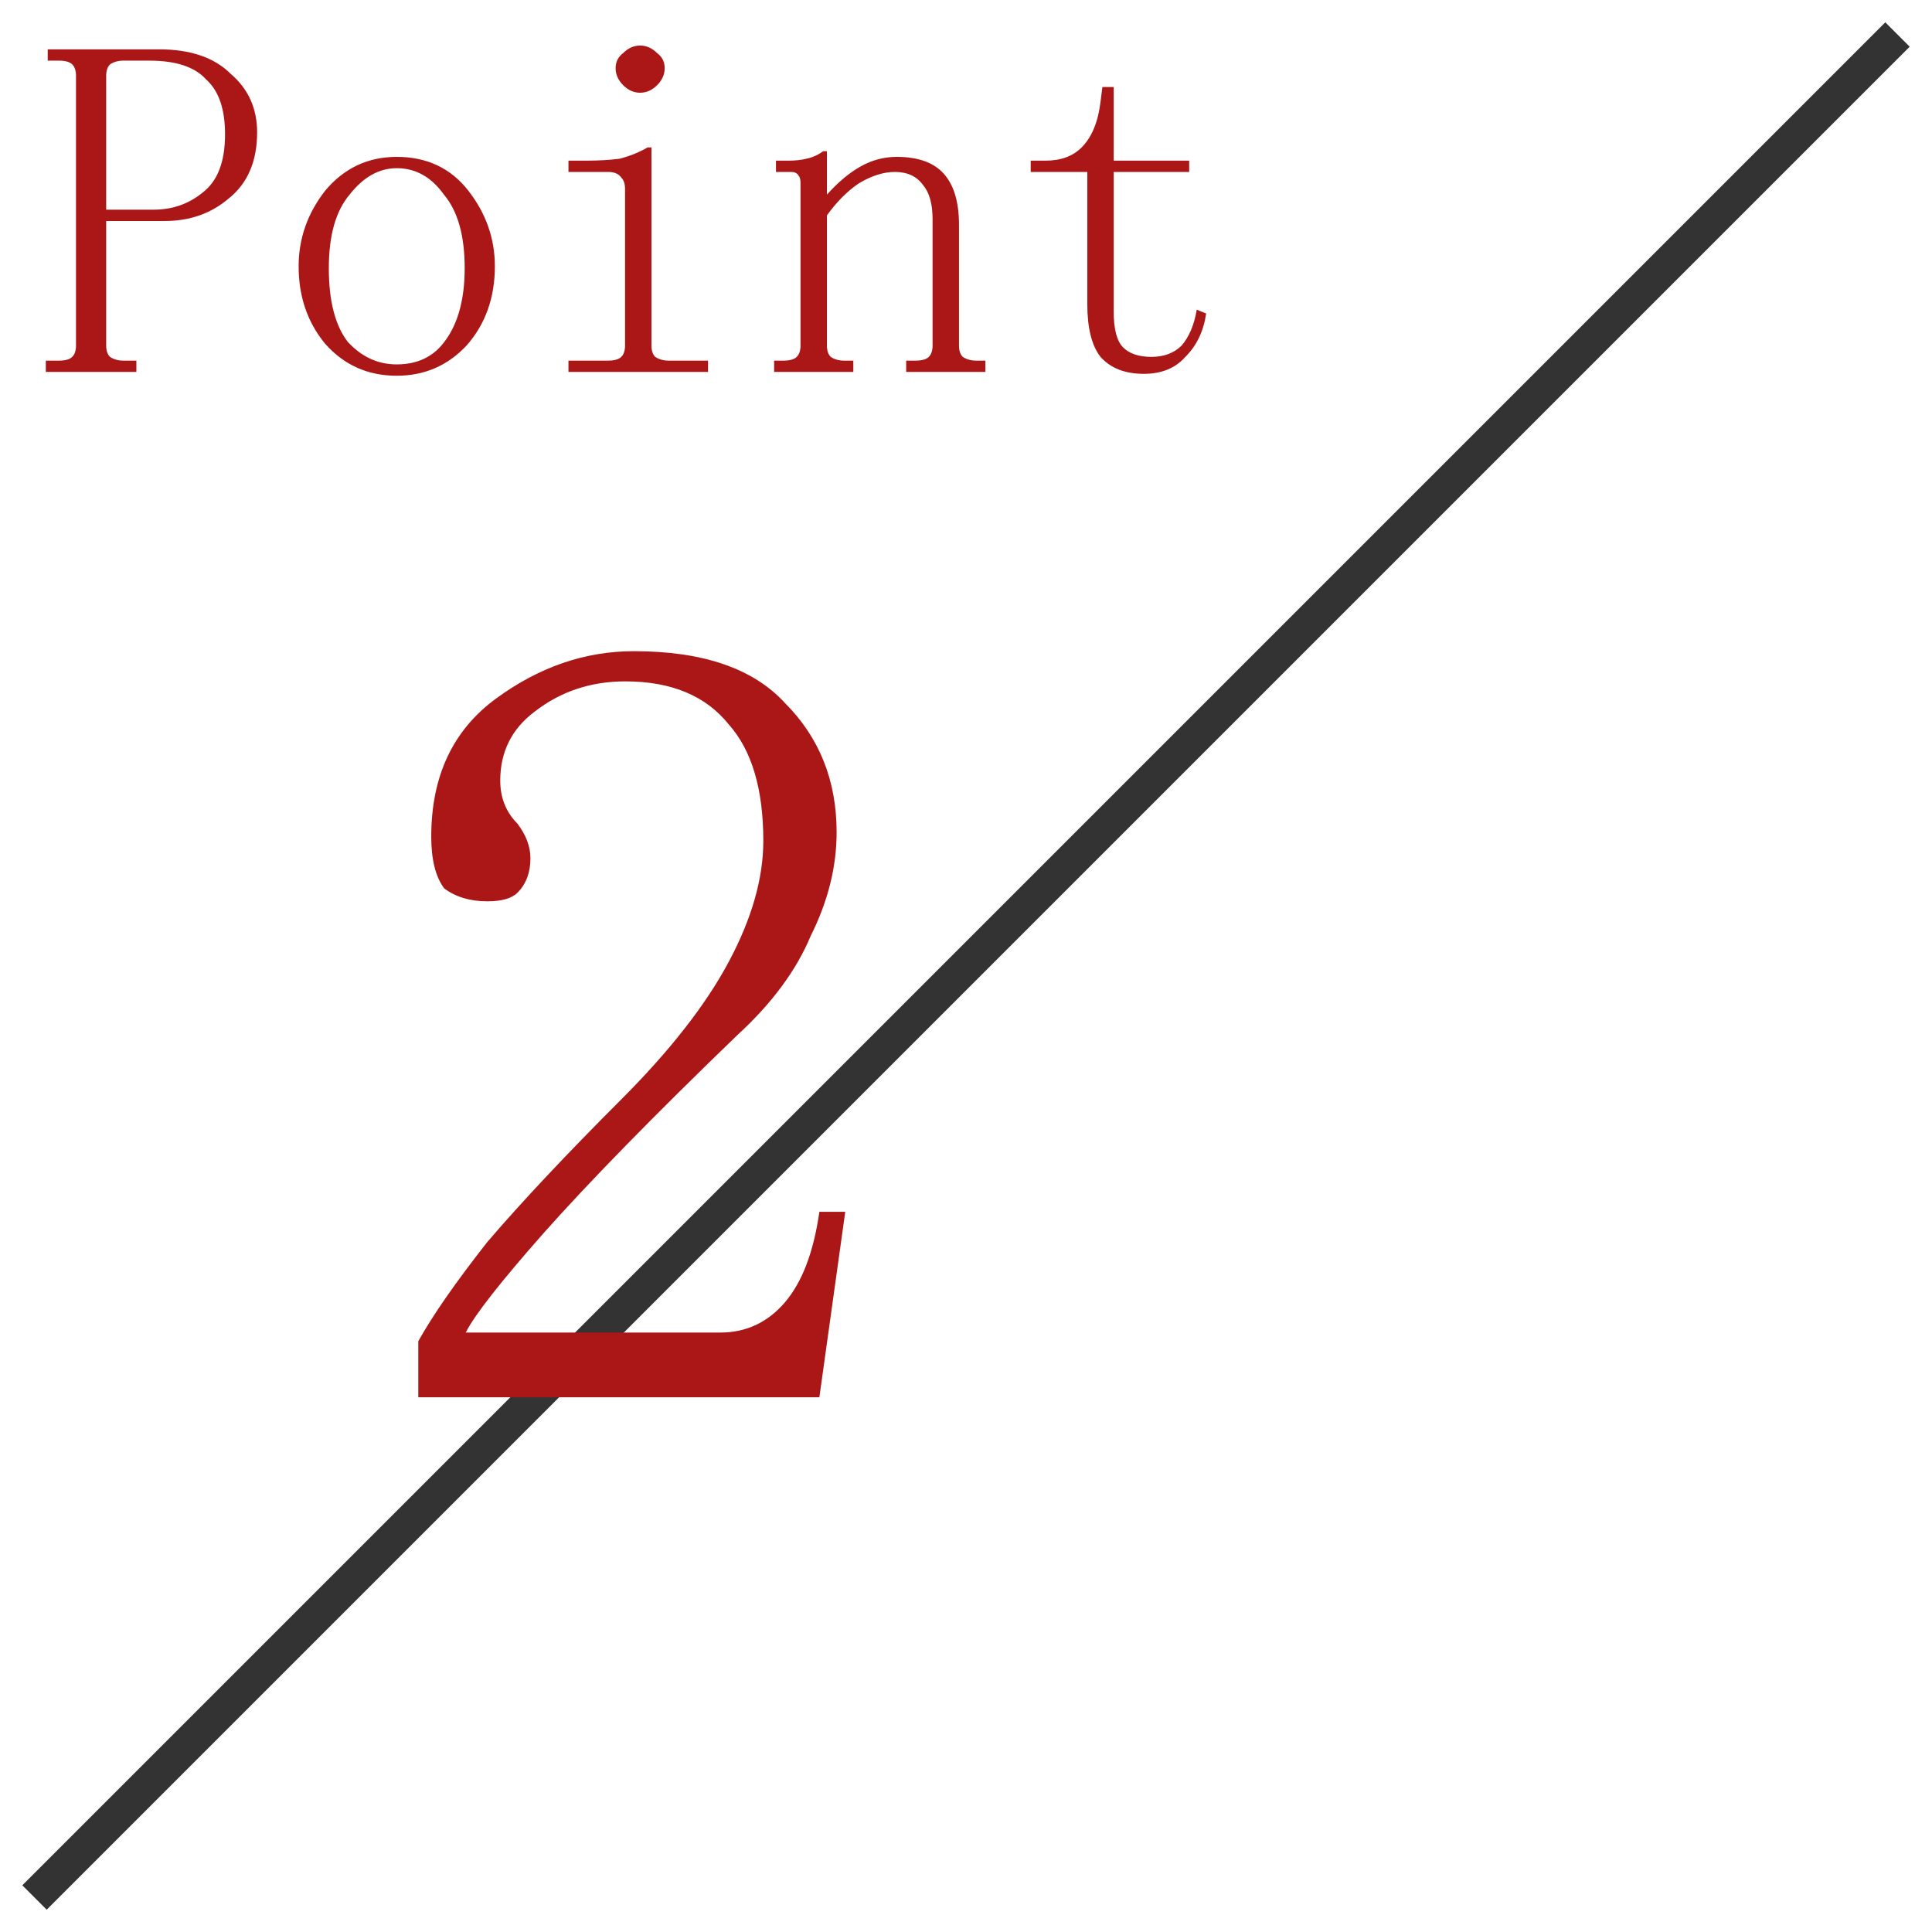
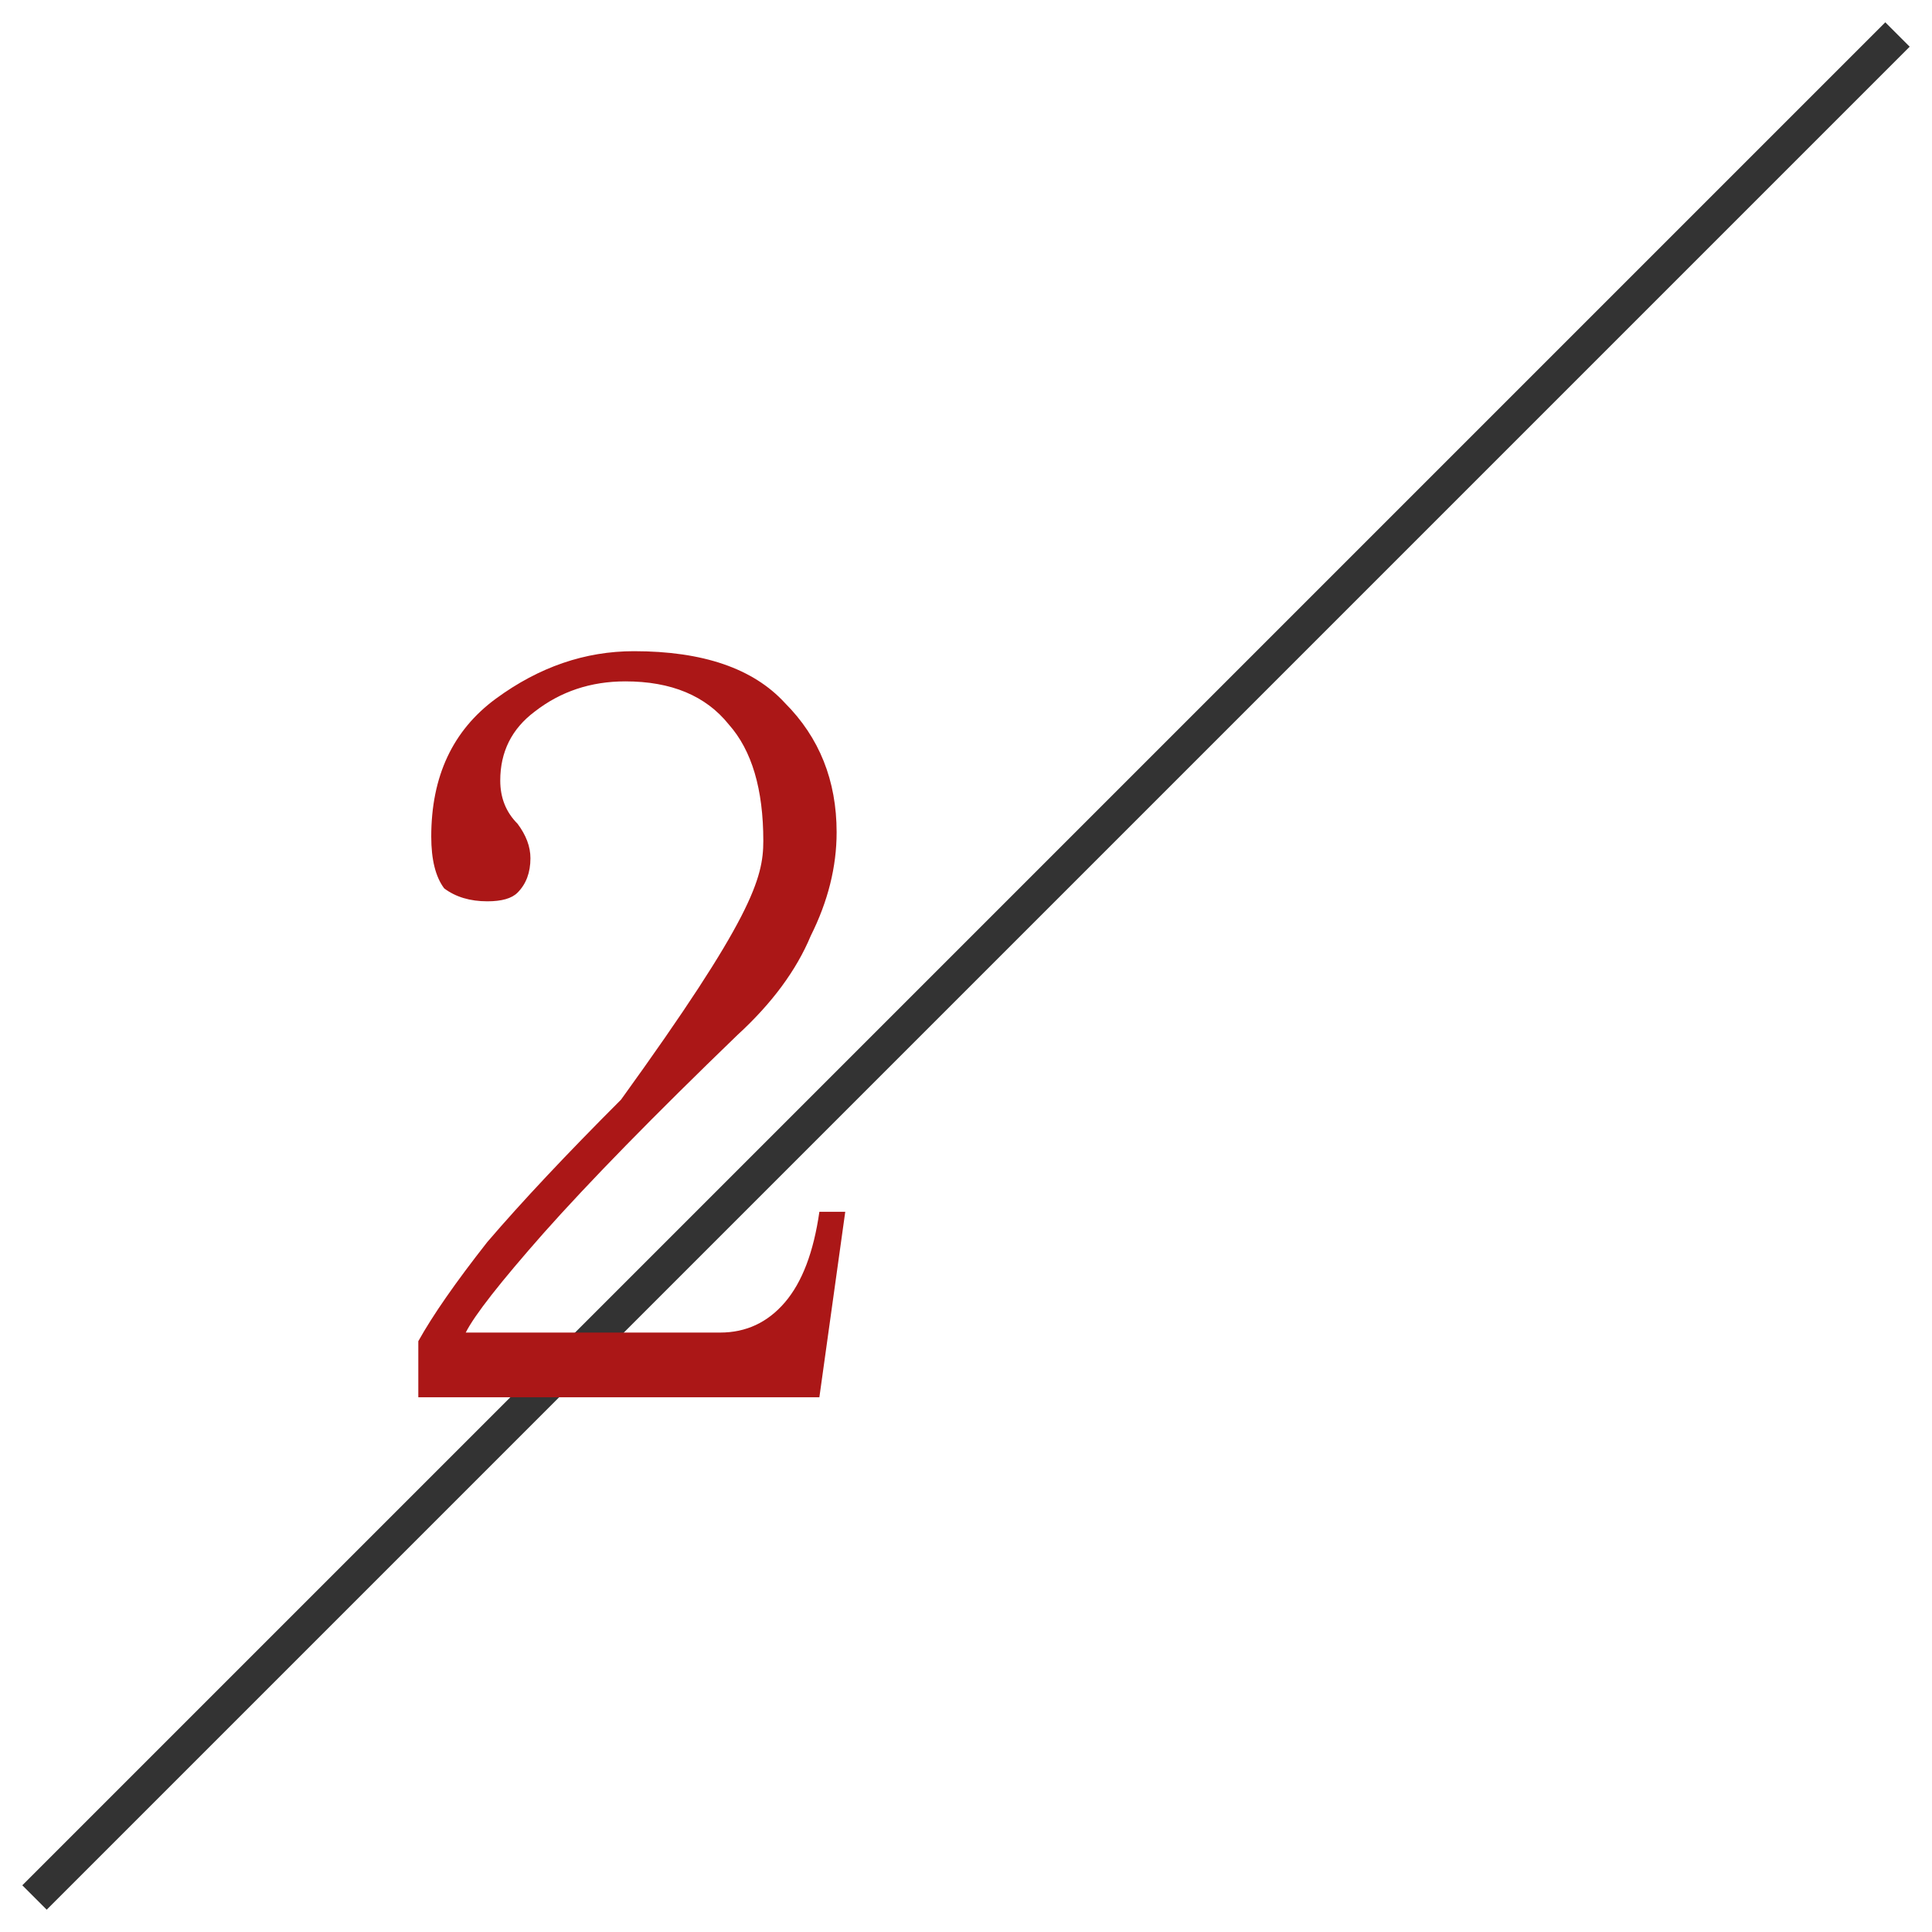
<svg xmlns="http://www.w3.org/2000/svg" width="56" height="56" viewBox="0 0 56 56" fill="none">
  <path d="M1 55L55 1" stroke="#333333" />
-   <path d="M3.078 6.406V10.016C3.078 10.162 3.115 10.271 3.188 10.344C3.297 10.417 3.424 10.453 3.57 10.453H3.953V10.781H1.328V10.453H1.711C1.893 10.453 2.021 10.417 2.094 10.344C2.167 10.271 2.203 10.162 2.203 10.016V2.195C2.203 2.049 2.167 1.94 2.094 1.867C2.021 1.794 1.893 1.758 1.711 1.758H1.383V1.43H4.609C5.521 1.43 6.214 1.667 6.688 2.141C7.198 2.578 7.453 3.143 7.453 3.836C7.453 4.674 7.18 5.312 6.633 5.75C6.122 6.188 5.503 6.406 4.773 6.406H3.078ZM4.445 6.078C4.992 6.078 5.466 5.914 5.867 5.586C6.305 5.258 6.523 4.693 6.523 3.891C6.523 3.161 6.341 2.633 5.977 2.305C5.648 1.94 5.102 1.758 4.336 1.758H3.57C3.424 1.758 3.297 1.794 3.188 1.867C3.115 1.94 3.078 2.049 3.078 2.195V6.078H4.445ZM14.344 7.719C14.344 8.63 14.07 9.396 13.523 10.016C12.977 10.599 12.302 10.891 11.5 10.891C10.662 10.891 9.969 10.581 9.422 9.961C8.911 9.341 8.656 8.594 8.656 7.719C8.656 6.917 8.911 6.188 9.422 5.531C9.969 4.875 10.662 4.547 11.5 4.547C12.375 4.547 13.068 4.875 13.578 5.531C14.088 6.188 14.344 6.917 14.344 7.719ZM9.531 7.773C9.531 8.721 9.714 9.432 10.078 9.906C10.479 10.344 10.953 10.562 11.5 10.562C12.12 10.562 12.594 10.325 12.922 9.852C13.287 9.341 13.469 8.648 13.469 7.773C13.469 6.826 13.268 6.115 12.867 5.641C12.503 5.13 12.047 4.875 11.5 4.875C10.99 4.875 10.534 5.13 10.133 5.641C9.732 6.115 9.531 6.826 9.531 7.773ZM18.117 5.477C18.117 5.331 18.081 5.221 18.008 5.148C17.935 5.039 17.807 4.984 17.625 4.984H16.477V4.656H17.023C17.352 4.656 17.662 4.638 17.953 4.602C18.245 4.529 18.518 4.419 18.773 4.273H18.883V10.016C18.883 10.162 18.919 10.271 18.992 10.344C19.102 10.417 19.229 10.453 19.375 10.453H20.523V10.781H16.477V10.453H17.625C17.807 10.453 17.935 10.417 18.008 10.344C18.081 10.271 18.117 10.162 18.117 10.016V5.477ZM18.555 1.32C18.737 1.32 18.901 1.393 19.047 1.539C19.193 1.648 19.266 1.794 19.266 1.977C19.266 2.159 19.193 2.323 19.047 2.469C18.901 2.615 18.737 2.688 18.555 2.688C18.372 2.688 18.208 2.615 18.062 2.469C17.917 2.323 17.844 2.159 17.844 1.977C17.844 1.794 17.917 1.648 18.062 1.539C18.208 1.393 18.372 1.32 18.555 1.32ZM22.438 10.781V10.453H22.711C22.893 10.453 23.021 10.417 23.094 10.344C23.167 10.271 23.203 10.162 23.203 10.016V5.312C23.203 5.203 23.185 5.13 23.148 5.094C23.112 5.021 23.039 4.984 22.93 4.984H22.492V4.656H22.875C23.057 4.656 23.221 4.638 23.367 4.602C23.549 4.565 23.713 4.492 23.859 4.383H23.969V5.641C24.297 5.276 24.625 5.003 24.953 4.82C25.281 4.638 25.628 4.547 25.992 4.547C26.612 4.547 27.068 4.711 27.359 5.039C27.651 5.367 27.797 5.859 27.797 6.516V10.016C27.797 10.162 27.833 10.271 27.906 10.344C28.016 10.417 28.143 10.453 28.289 10.453H28.562V10.781H26.266V10.453H26.539C26.721 10.453 26.849 10.417 26.922 10.344C26.995 10.271 27.031 10.162 27.031 10.016V6.352C27.031 5.914 26.94 5.586 26.758 5.367C26.576 5.112 26.302 4.984 25.938 4.984C25.609 4.984 25.263 5.094 24.898 5.312C24.57 5.531 24.26 5.841 23.969 6.242V10.016C23.969 10.162 24.005 10.271 24.078 10.344C24.188 10.417 24.315 10.453 24.461 10.453H24.734V10.781H22.438ZM32.281 9.031C32.281 9.542 32.372 9.888 32.555 10.07C32.737 10.253 33.01 10.344 33.375 10.344C33.74 10.344 34.031 10.234 34.25 10.016C34.469 9.76 34.615 9.414 34.688 8.977L34.961 9.086C34.888 9.596 34.688 10.016 34.359 10.344C34.068 10.672 33.667 10.836 33.156 10.836C32.609 10.836 32.19 10.672 31.898 10.344C31.643 10.016 31.516 9.505 31.516 8.812V4.984H29.875V4.656H30.312C30.75 4.656 31.096 4.529 31.352 4.273C31.643 3.982 31.826 3.544 31.898 2.961L31.953 2.523H32.281V4.656H34.469V4.984H32.281V9.031Z" fill="#AB1717" />
-   <path d="M22.125 24.375C22.125 22.875 21.792 21.75 21.125 21C20.458 20.167 19.458 19.75 18.125 19.75C17.125 19.75 16.25 20.042 15.5 20.625C14.833 21.125 14.5 21.792 14.5 22.625C14.5 23.125 14.667 23.542 15 23.875C15.25 24.208 15.375 24.542 15.375 24.875C15.375 25.292 15.25 25.625 15 25.875C14.833 26.042 14.542 26.125 14.125 26.125C13.625 26.125 13.208 26 12.875 25.75C12.625 25.417 12.5 24.917 12.5 24.25C12.5 22.5 13.125 21.167 14.375 20.25C15.625 19.333 16.958 18.875 18.375 18.875C20.375 18.875 21.833 19.375 22.75 20.375C23.75 21.375 24.25 22.625 24.25 24.125C24.25 25.125 24 26.125 23.5 27.125C23.083 28.125 22.375 29.083 21.375 30C18.958 32.333 17.083 34.25 15.75 35.75C14.5 37.167 13.75 38.125 13.5 38.625H20.875C21.625 38.625 22.25 38.333 22.75 37.75C23.25 37.167 23.583 36.292 23.75 35.125H24.5L23.75 40.5H12.125V38.875C12.542 38.125 13.208 37.167 14.125 36C15.125 34.833 16.417 33.458 18 31.875C19.417 30.458 20.458 29.125 21.125 27.875C21.792 26.625 22.125 25.458 22.125 24.375Z" fill="#AB1717" />
+   <path d="M22.125 24.375C22.125 22.875 21.792 21.75 21.125 21C20.458 20.167 19.458 19.75 18.125 19.75C17.125 19.75 16.25 20.042 15.5 20.625C14.833 21.125 14.5 21.792 14.5 22.625C14.5 23.125 14.667 23.542 15 23.875C15.25 24.208 15.375 24.542 15.375 24.875C15.375 25.292 15.25 25.625 15 25.875C14.833 26.042 14.542 26.125 14.125 26.125C13.625 26.125 13.208 26 12.875 25.75C12.625 25.417 12.5 24.917 12.5 24.25C12.5 22.5 13.125 21.167 14.375 20.25C15.625 19.333 16.958 18.875 18.375 18.875C20.375 18.875 21.833 19.375 22.75 20.375C23.75 21.375 24.25 22.625 24.25 24.125C24.25 25.125 24 26.125 23.5 27.125C23.083 28.125 22.375 29.083 21.375 30C18.958 32.333 17.083 34.25 15.75 35.75C14.5 37.167 13.75 38.125 13.5 38.625H20.875C21.625 38.625 22.25 38.333 22.75 37.75C23.25 37.167 23.583 36.292 23.75 35.125H24.5L23.75 40.5H12.125V38.875C12.542 38.125 13.208 37.167 14.125 36C15.125 34.833 16.417 33.458 18 31.875C21.792 26.625 22.125 25.458 22.125 24.375Z" fill="#AB1717" />
</svg>